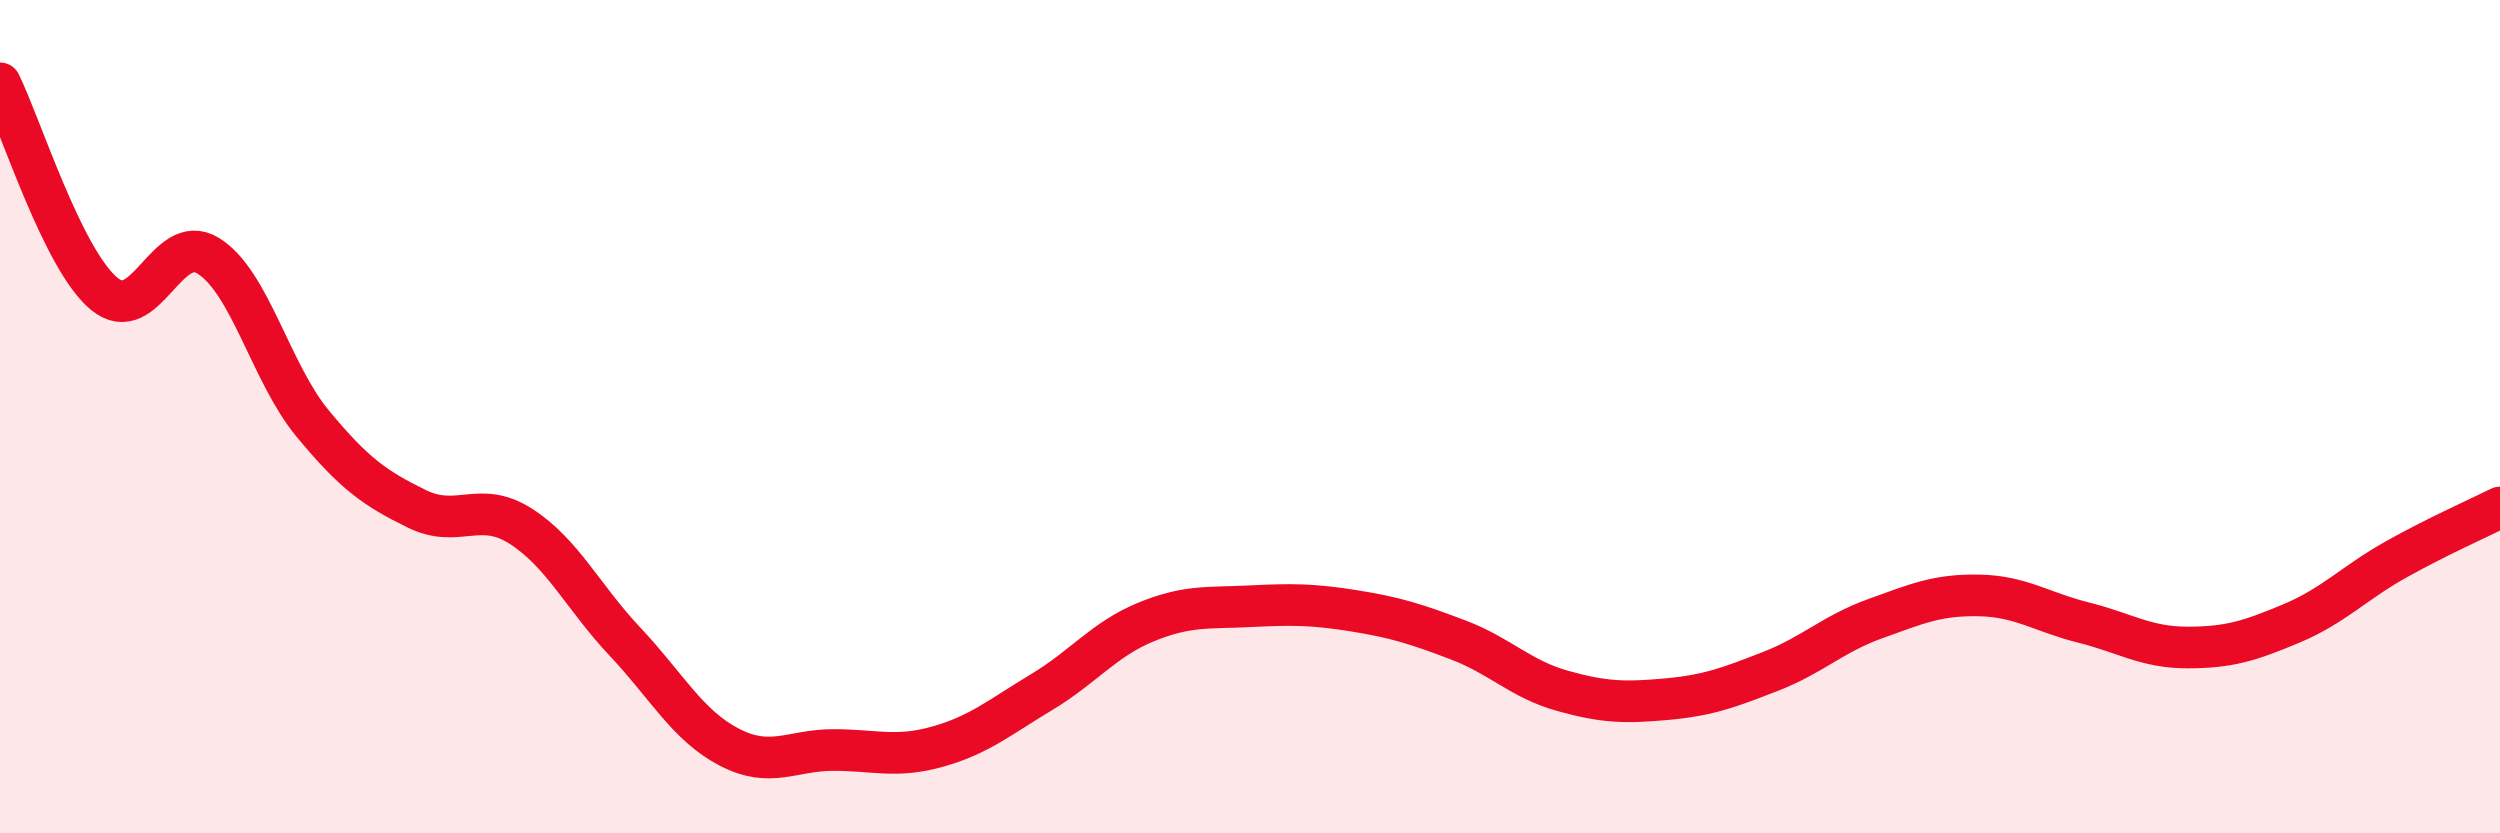
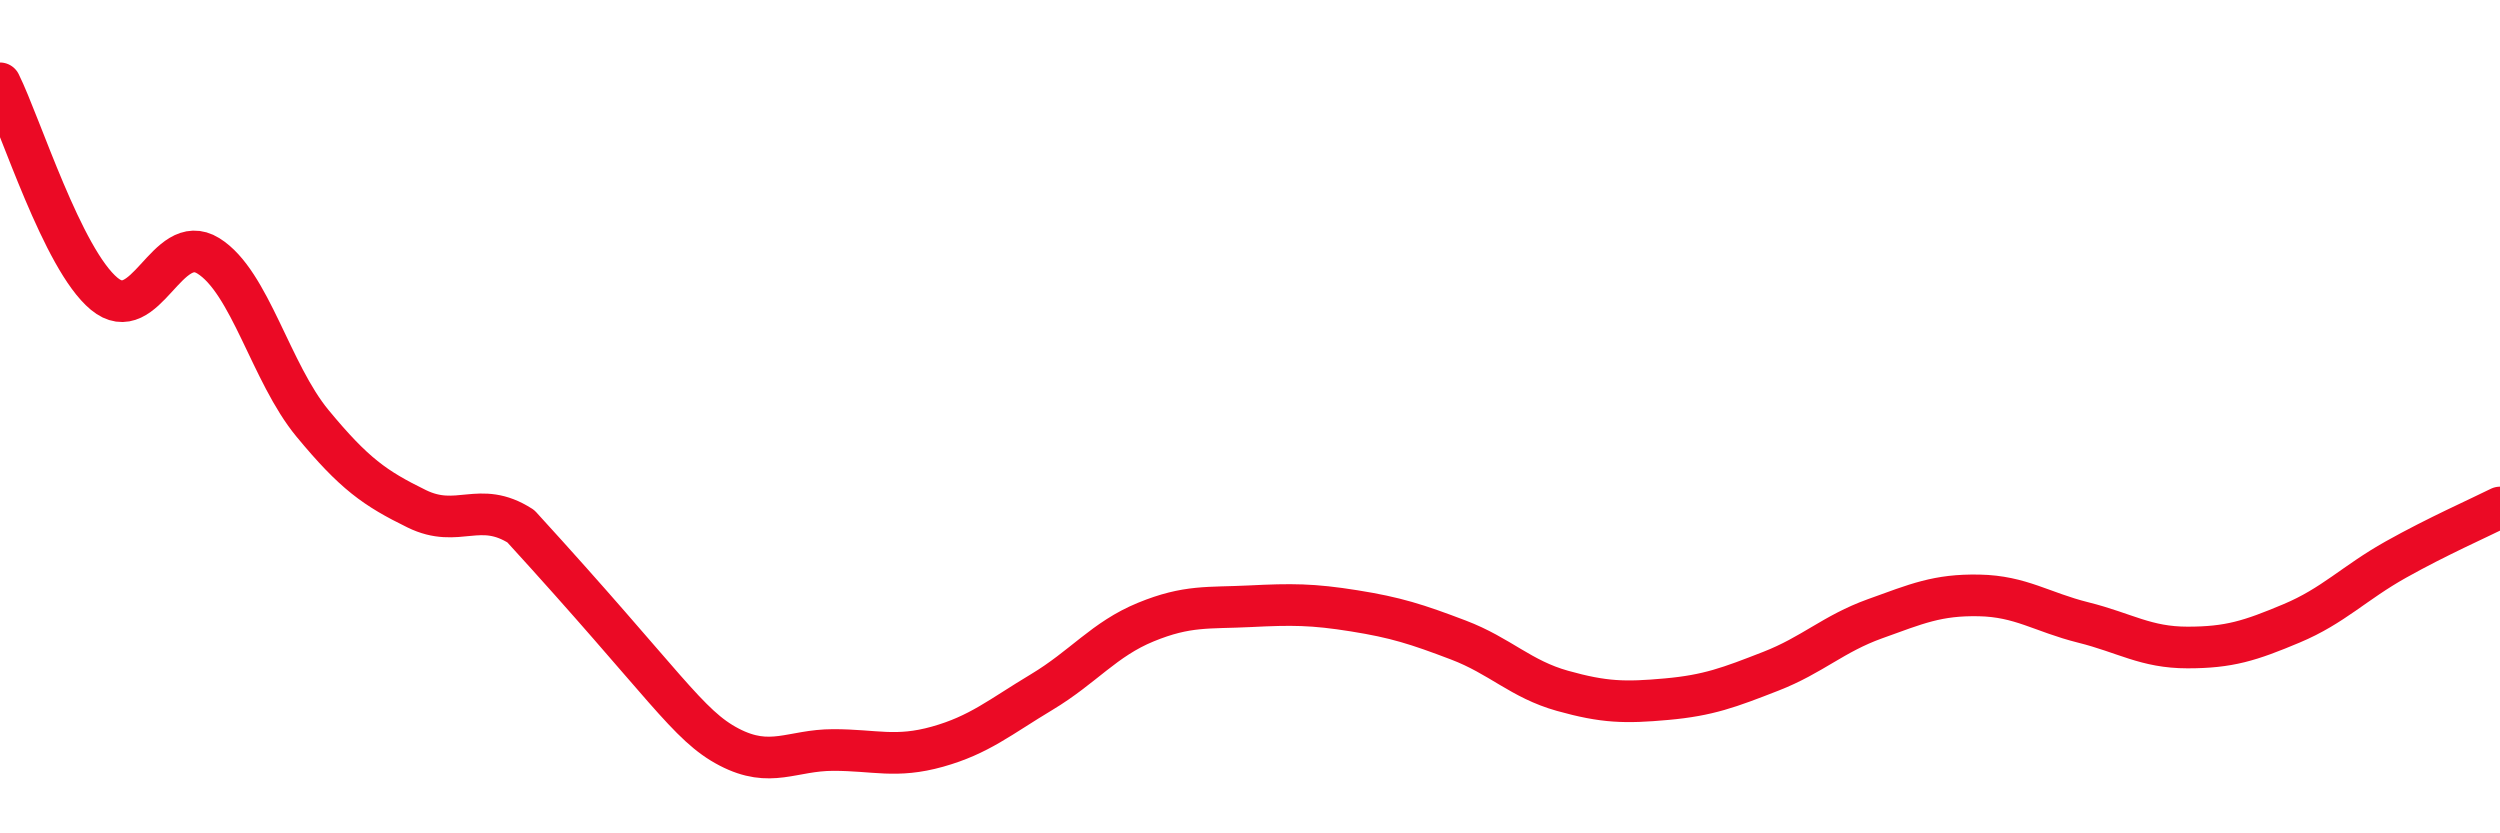
<svg xmlns="http://www.w3.org/2000/svg" width="60" height="20" viewBox="0 0 60 20">
-   <path d="M 0,2 C 0.5,3.01 1.5,6.22 2.5,7.05 C 3.5,7.88 4,5.52 5,6.14 C 6,6.76 6.5,8.95 7.5,10.16 C 8.5,11.37 9,11.72 10,12.21 C 11,12.7 11.5,11.99 12.5,12.63 C 13.5,13.27 14,14.34 15,15.4 C 16,16.46 16.5,17.41 17.5,17.93 C 18.5,18.45 19,18 20,18 C 21,18 21.5,18.2 22.5,17.92 C 23.5,17.64 24,17.21 25,16.61 C 26,16.01 26.5,15.34 27.5,14.93 C 28.5,14.52 29,14.6 30,14.55 C 31,14.5 31.5,14.5 32.5,14.66 C 33.5,14.82 34,14.98 35,15.36 C 36,15.74 36.5,16.3 37.5,16.58 C 38.5,16.86 39,16.87 40,16.78 C 41,16.69 41.5,16.5 42.5,16.11 C 43.5,15.72 44,15.21 45,14.85 C 46,14.49 46.5,14.27 47.5,14.29 C 48.5,14.31 49,14.69 50,14.94 C 51,15.19 51.5,15.54 52.5,15.54 C 53.5,15.54 54,15.38 55,14.96 C 56,14.54 56.5,13.99 57.5,13.43 C 58.5,12.87 59.5,12.43 60,12.18L60 20L0 20Z" fill="#EB0A25" opacity="0.1" stroke-linecap="round" stroke-linejoin="round" />
-   <path d="M 0,2 C 0.5,3.01 1.5,6.22 2.5,7.05 C 3.5,7.88 4,5.52 5,6.14 C 6,6.76 6.5,8.95 7.5,10.16 C 8.5,11.37 9,11.72 10,12.21 C 11,12.7 11.5,11.99 12.5,12.63 C 13.5,13.27 14,14.34 15,15.4 C 16,16.46 16.5,17.41 17.5,17.93 C 18.5,18.45 19,18 20,18 C 21,18 21.5,18.2 22.5,17.92 C 23.5,17.64 24,17.21 25,16.61 C 26,16.01 26.5,15.34 27.5,14.93 C 28.5,14.52 29,14.6 30,14.55 C 31,14.5 31.5,14.5 32.5,14.66 C 33.5,14.82 34,14.98 35,15.36 C 36,15.74 36.5,16.3 37.5,16.58 C 38.5,16.86 39,16.87 40,16.78 C 41,16.69 41.5,16.5 42.5,16.11 C 43.5,15.72 44,15.21 45,14.85 C 46,14.49 46.5,14.27 47.5,14.29 C 48.5,14.31 49,14.69 50,14.94 C 51,15.19 51.5,15.54 52.5,15.54 C 53.5,15.54 54,15.38 55,14.96 C 56,14.54 56.5,13.99 57.5,13.43 C 58.5,12.87 59.5,12.43 60,12.18" stroke="#EB0A25" stroke-width="1" fill="none" stroke-linecap="round" stroke-linejoin="round" />
+   <path d="M 0,2 C 0.5,3.01 1.5,6.22 2.5,7.05 C 3.5,7.88 4,5.52 5,6.14 C 6,6.76 6.5,8.95 7.5,10.16 C 8.5,11.37 9,11.72 10,12.21 C 11,12.7 11.5,11.99 12.5,12.63 C 16,16.46 16.5,17.41 17.5,17.93 C 18.5,18.45 19,18 20,18 C 21,18 21.5,18.2 22.5,17.92 C 23.5,17.64 24,17.21 25,16.61 C 26,16.01 26.5,15.34 27.5,14.93 C 28.5,14.52 29,14.6 30,14.55 C 31,14.5 31.5,14.5 32.5,14.66 C 33.5,14.82 34,14.98 35,15.36 C 36,15.74 36.5,16.3 37.5,16.58 C 38.5,16.86 39,16.87 40,16.78 C 41,16.69 41.5,16.5 42.5,16.11 C 43.5,15.72 44,15.21 45,14.85 C 46,14.49 46.5,14.27 47.5,14.29 C 48.5,14.31 49,14.69 50,14.94 C 51,15.19 51.5,15.54 52.5,15.54 C 53.5,15.54 54,15.38 55,14.96 C 56,14.54 56.5,13.99 57.5,13.43 C 58.5,12.87 59.5,12.43 60,12.18" stroke="#EB0A25" stroke-width="1" fill="none" stroke-linecap="round" stroke-linejoin="round" />
</svg>